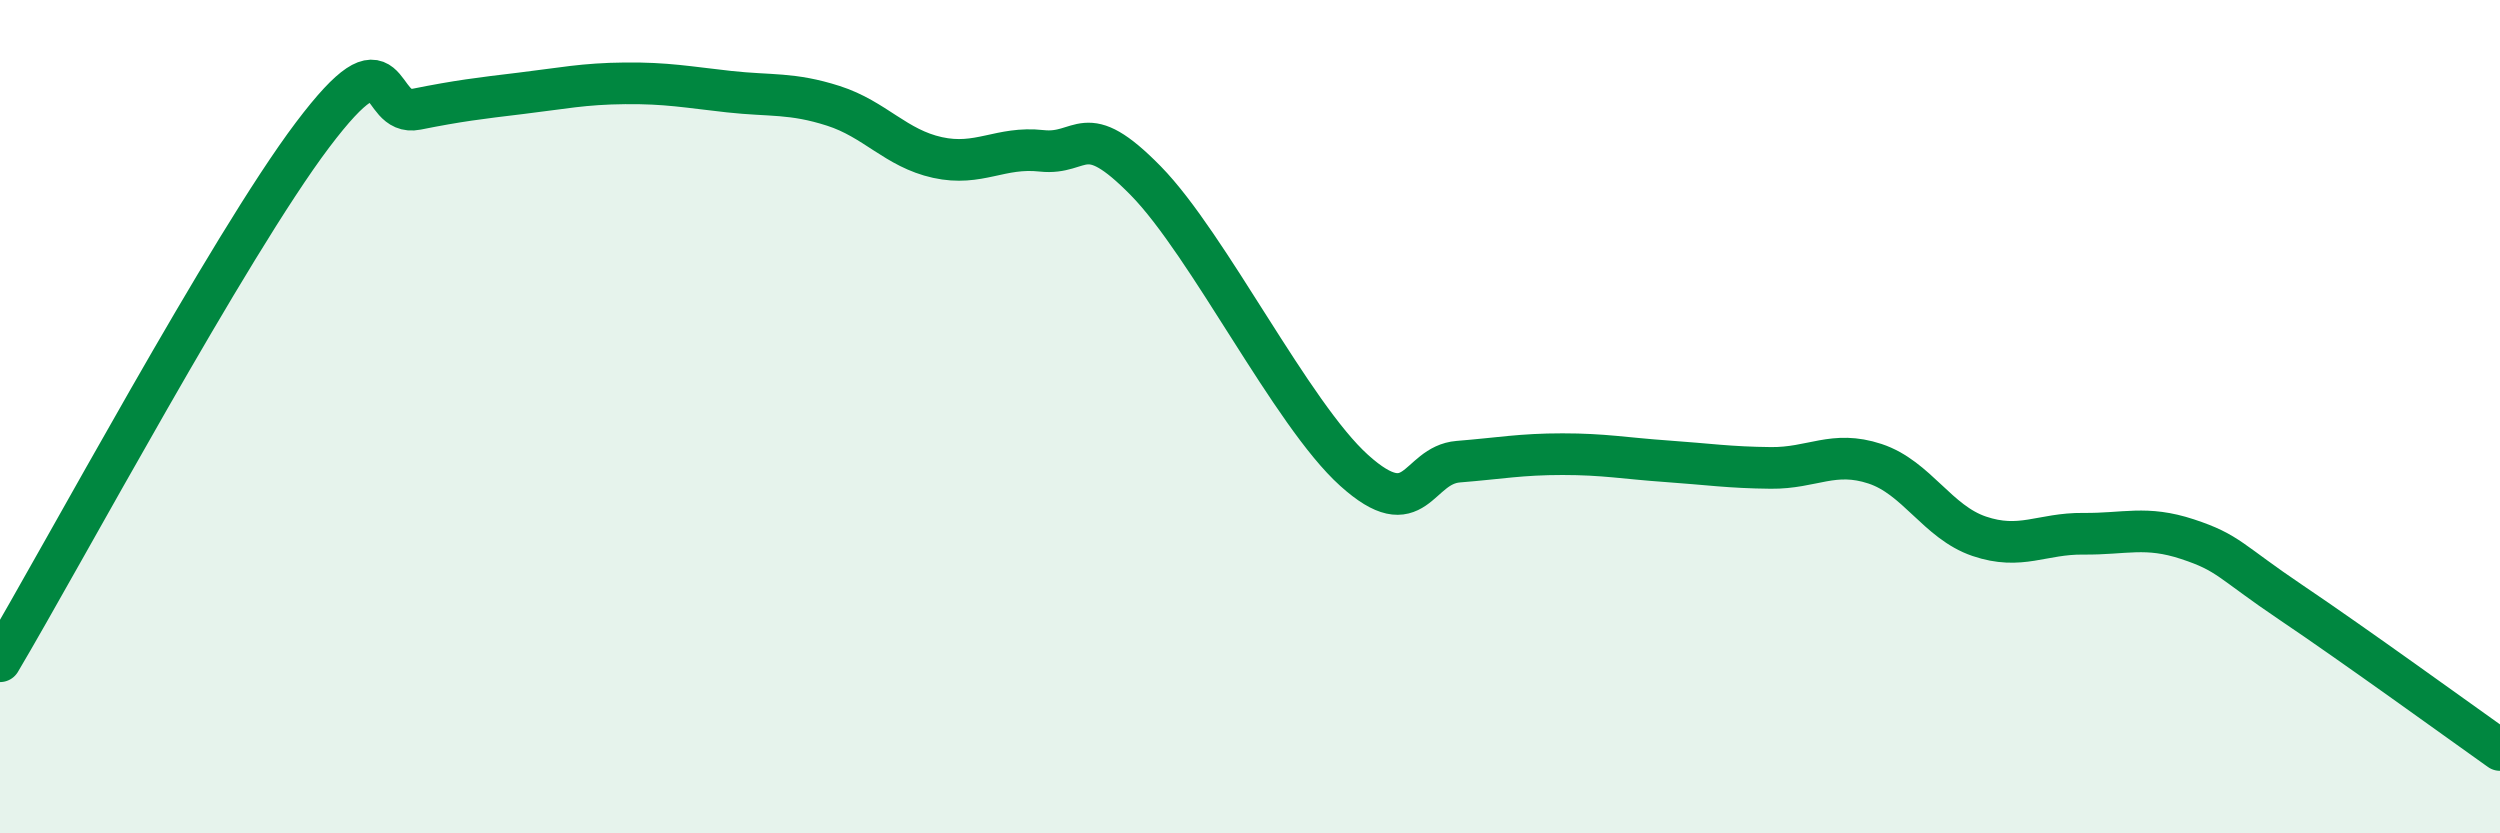
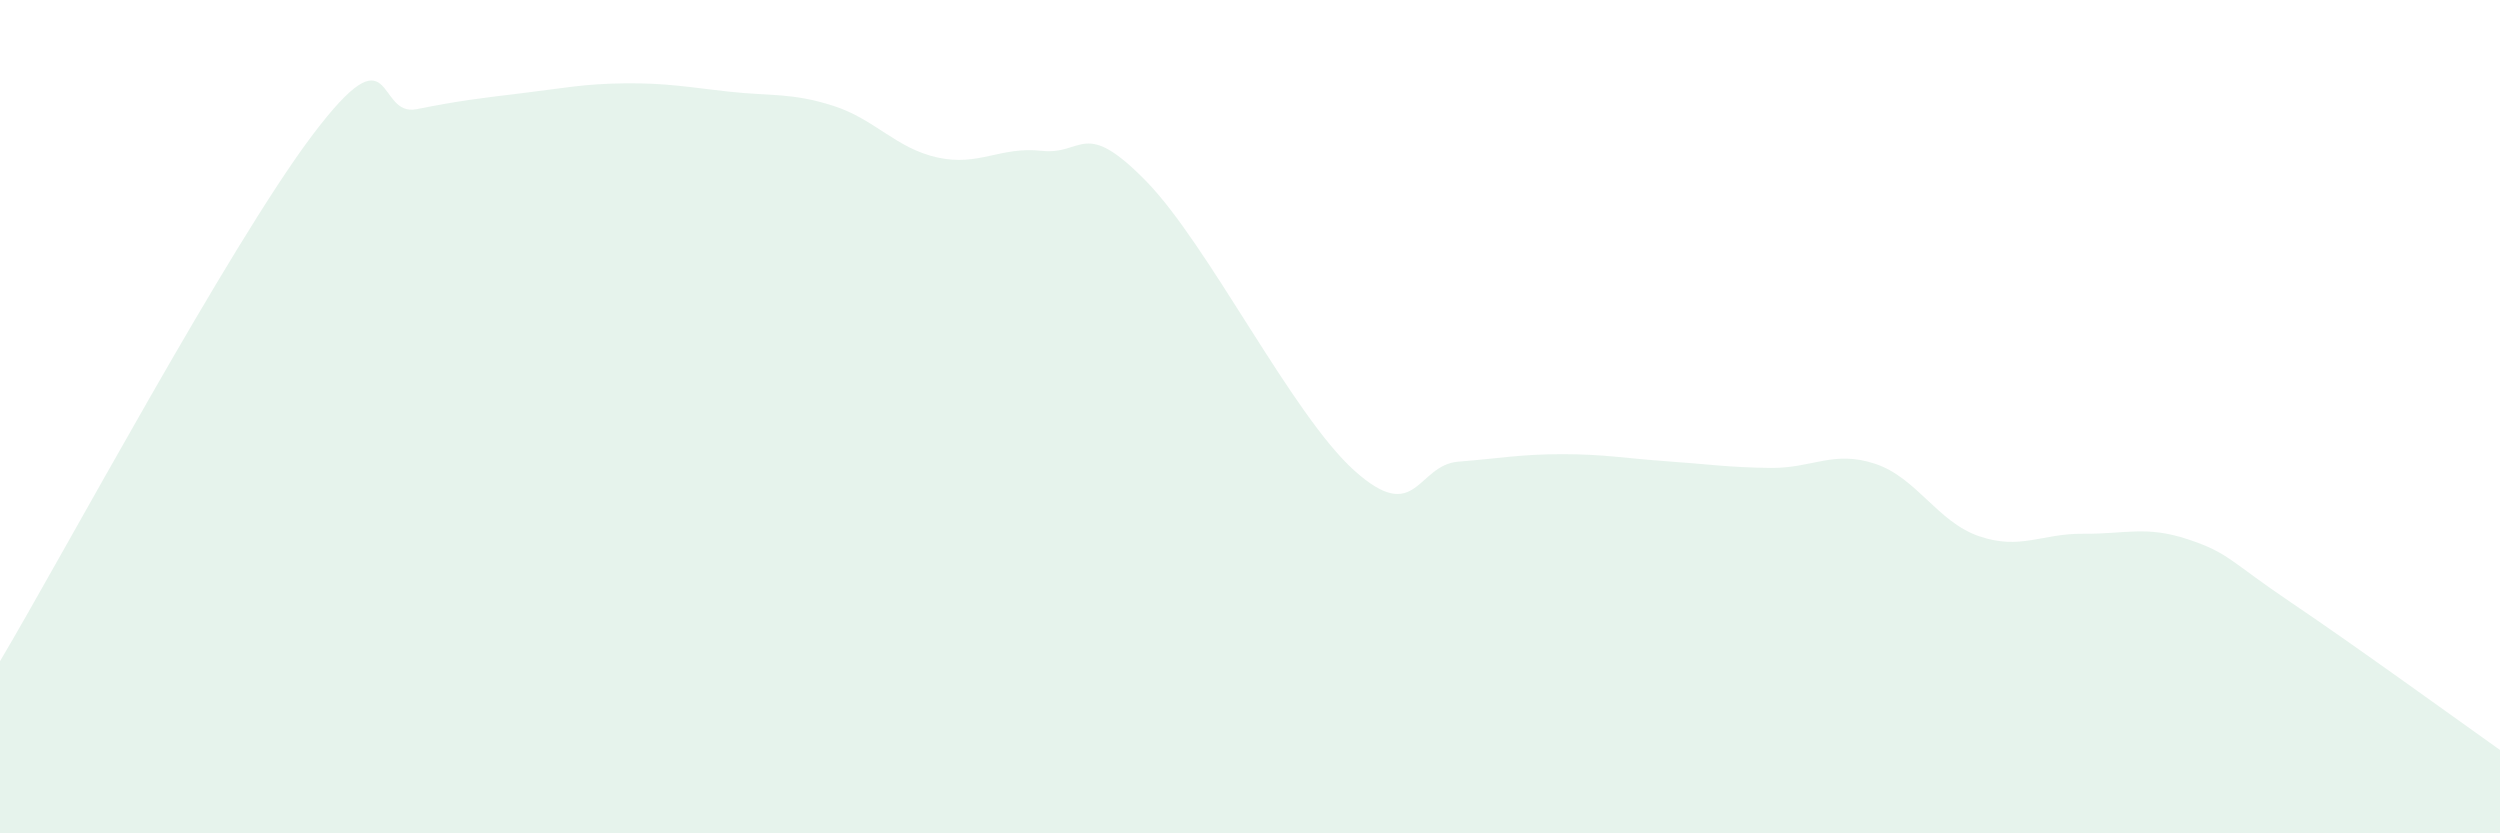
<svg xmlns="http://www.w3.org/2000/svg" width="60" height="20" viewBox="0 0 60 20">
  <path d="M 0,15.87 C 1.5,13.34 5.5,5.89 7.5,3.24 C 9.5,0.59 9,2.82 10,2.62 C 11,2.42 11.5,2.36 12.5,2.24 C 13.5,2.12 14,2.01 15,2 C 16,1.99 16.5,2.09 17.5,2.2 C 18.5,2.31 19,2.22 20,2.54 C 21,2.86 21.5,3.56 22.5,3.78 C 23.5,4 24,3.51 25,3.62 C 26,3.73 26,2.81 27.5,4.34 C 29,5.87 31,9.94 32.5,11.29 C 34,12.64 34,11.16 35,11.08 C 36,11 36.5,10.9 37.5,10.9 C 38.5,10.9 39,11 40,11.07 C 41,11.14 41.5,11.22 42.5,11.23 C 43.5,11.24 44,10.8 45,11.13 C 46,11.46 46.5,12.53 47.5,12.87 C 48.5,13.21 49,12.8 50,12.81 C 51,12.82 51.5,12.61 52.5,12.94 C 53.5,13.27 53.5,13.46 55,14.47 C 56.5,15.48 59,17.29 60,18L60 20L0 20Z" fill="#008740" opacity="0.1" stroke-linecap="round" stroke-linejoin="round" />
-   <path d="M 0,15.87 C 1.5,13.34 5.5,5.89 7.5,3.24 C 9.5,0.59 9,2.82 10,2.62 C 11,2.42 11.5,2.36 12.5,2.24 C 13.5,2.12 14,2.01 15,2 C 16,1.99 16.5,2.09 17.5,2.2 C 18.5,2.31 19,2.22 20,2.54 C 21,2.86 21.5,3.56 22.5,3.78 C 23.5,4 24,3.51 25,3.62 C 26,3.73 26,2.81 27.5,4.34 C 29,5.87 31,9.94 32.5,11.29 C 34,12.64 34,11.16 35,11.08 C 36,11 36.5,10.9 37.5,10.9 C 38.5,10.9 39,11 40,11.07 C 41,11.14 41.5,11.22 42.5,11.23 C 43.5,11.24 44,10.8 45,11.13 C 46,11.46 46.5,12.53 47.5,12.87 C 48.5,13.21 49,12.8 50,12.81 C 51,12.82 51.5,12.61 52.5,12.94 C 53.5,13.27 53.5,13.46 55,14.47 C 56.5,15.48 59,17.29 60,18" stroke="#008740" stroke-width="1" fill="none" stroke-linecap="round" stroke-linejoin="round" />
</svg>